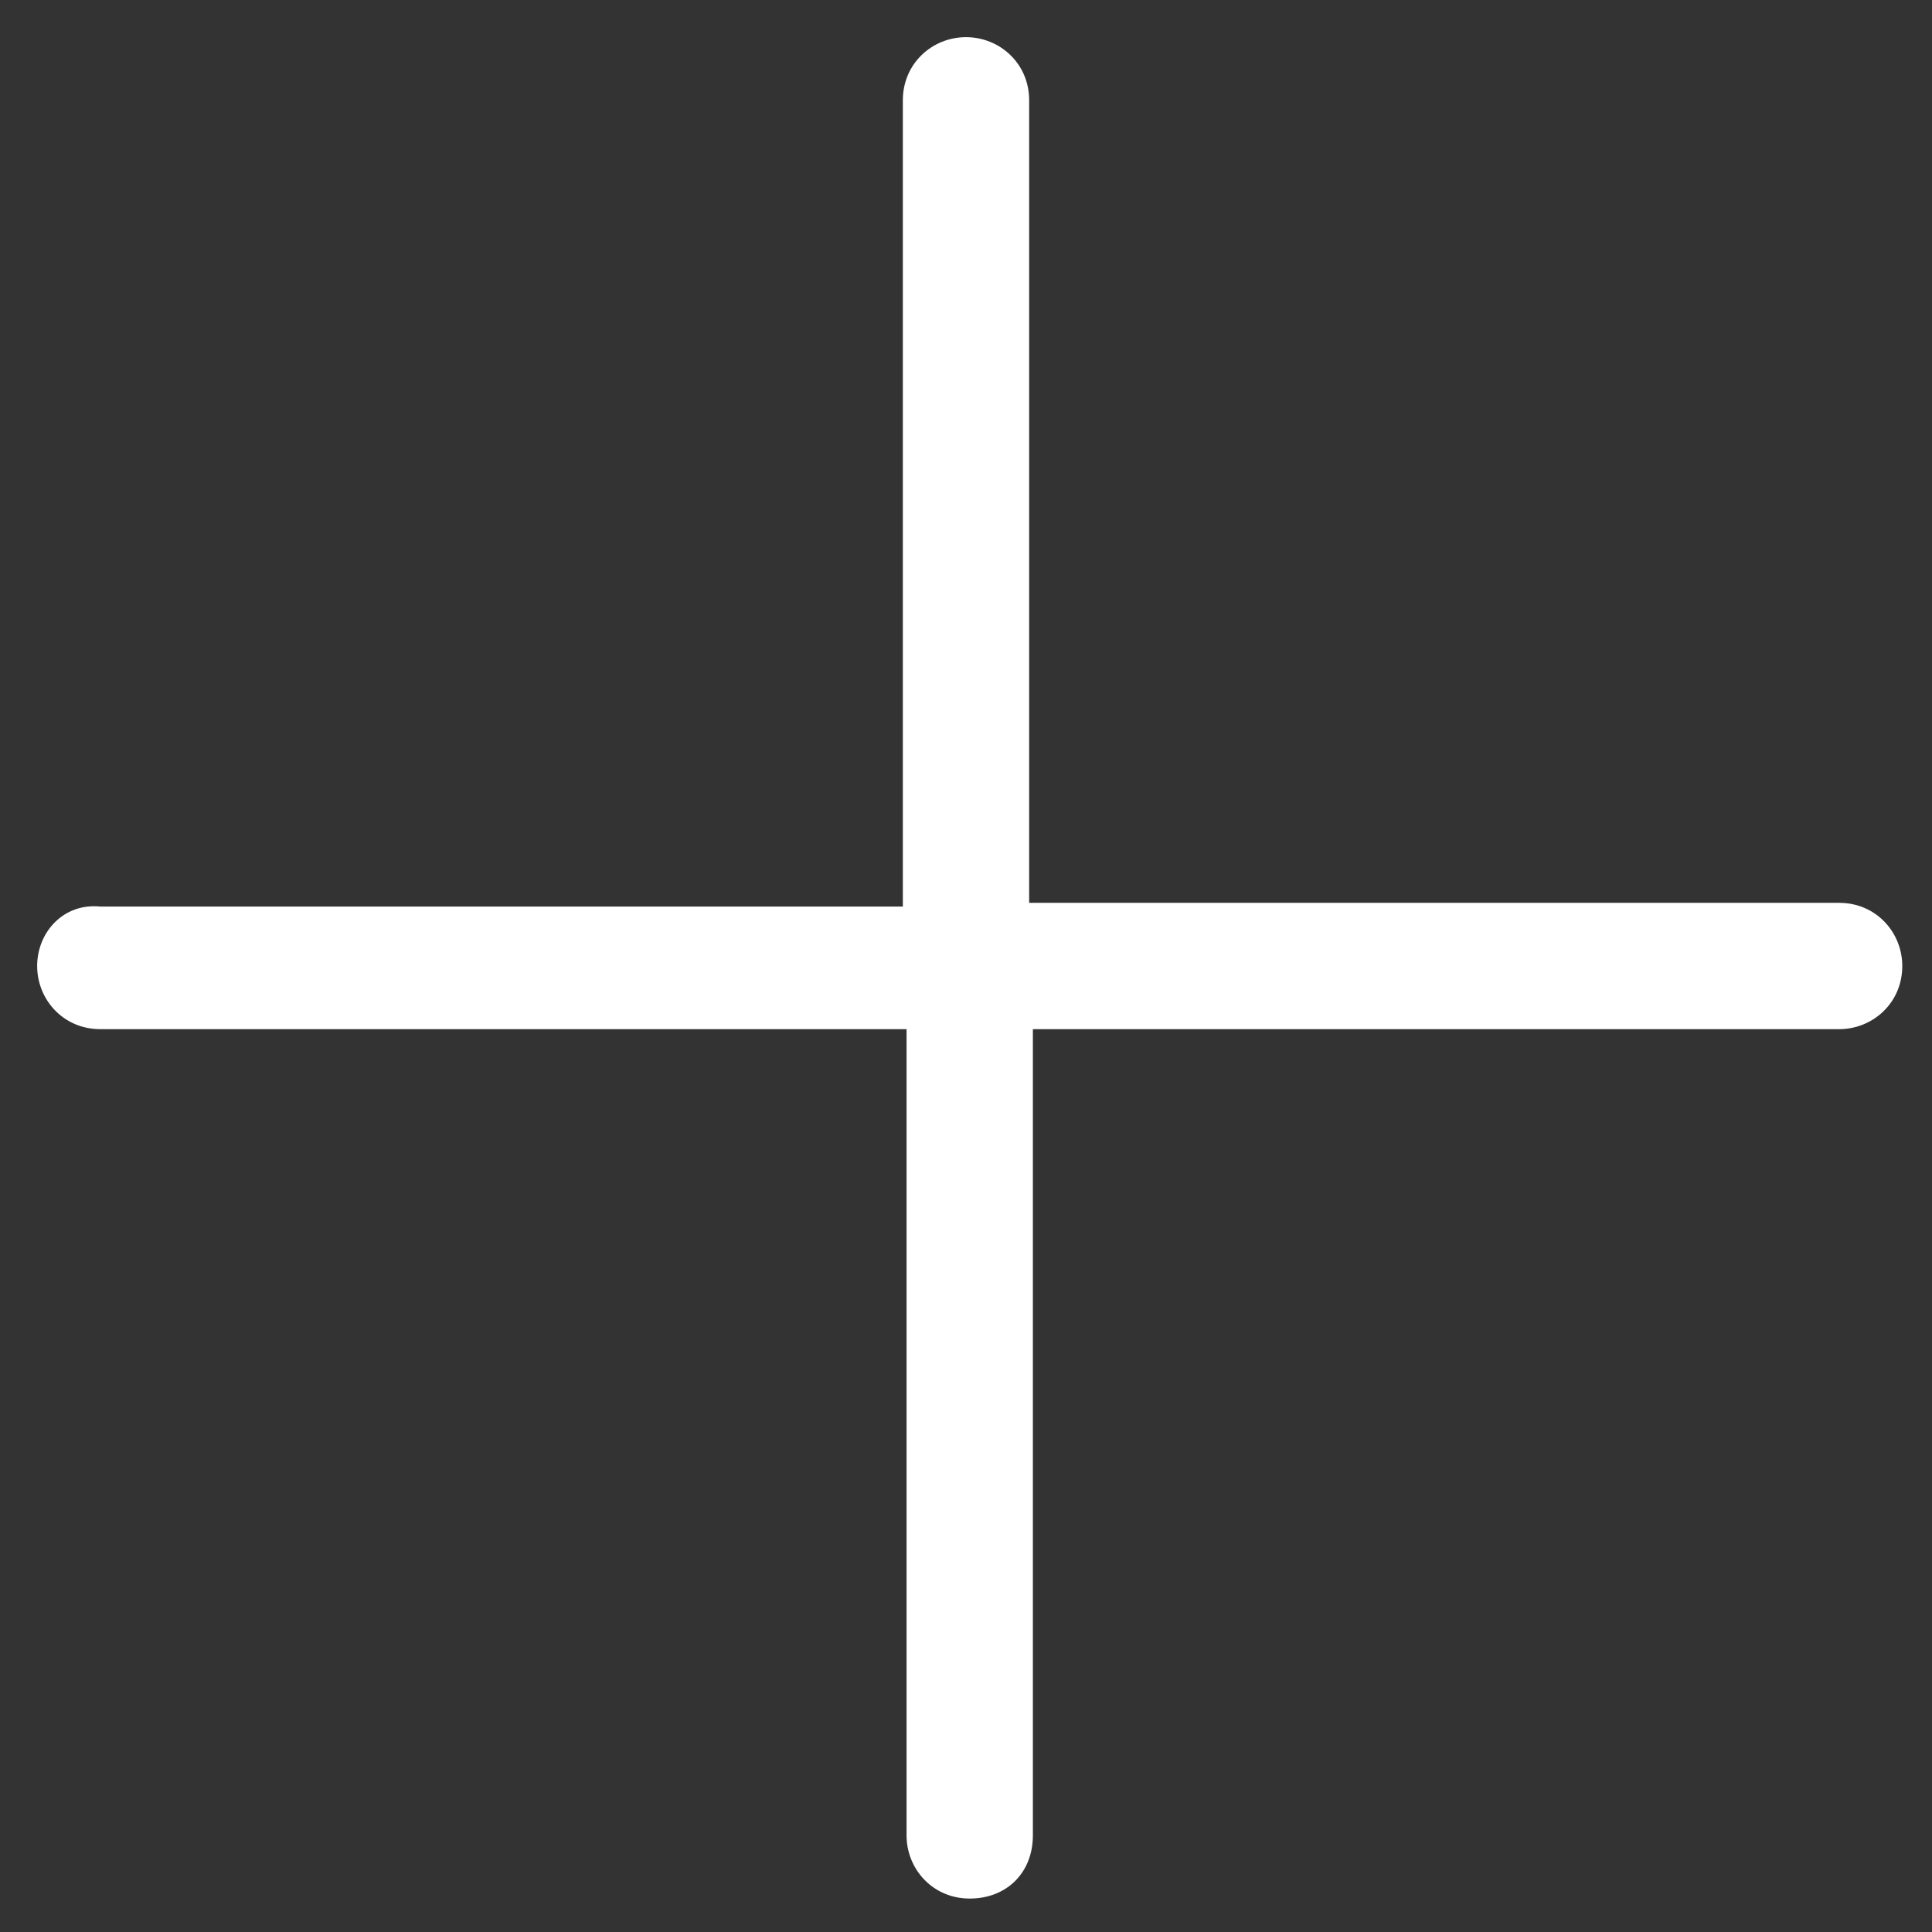
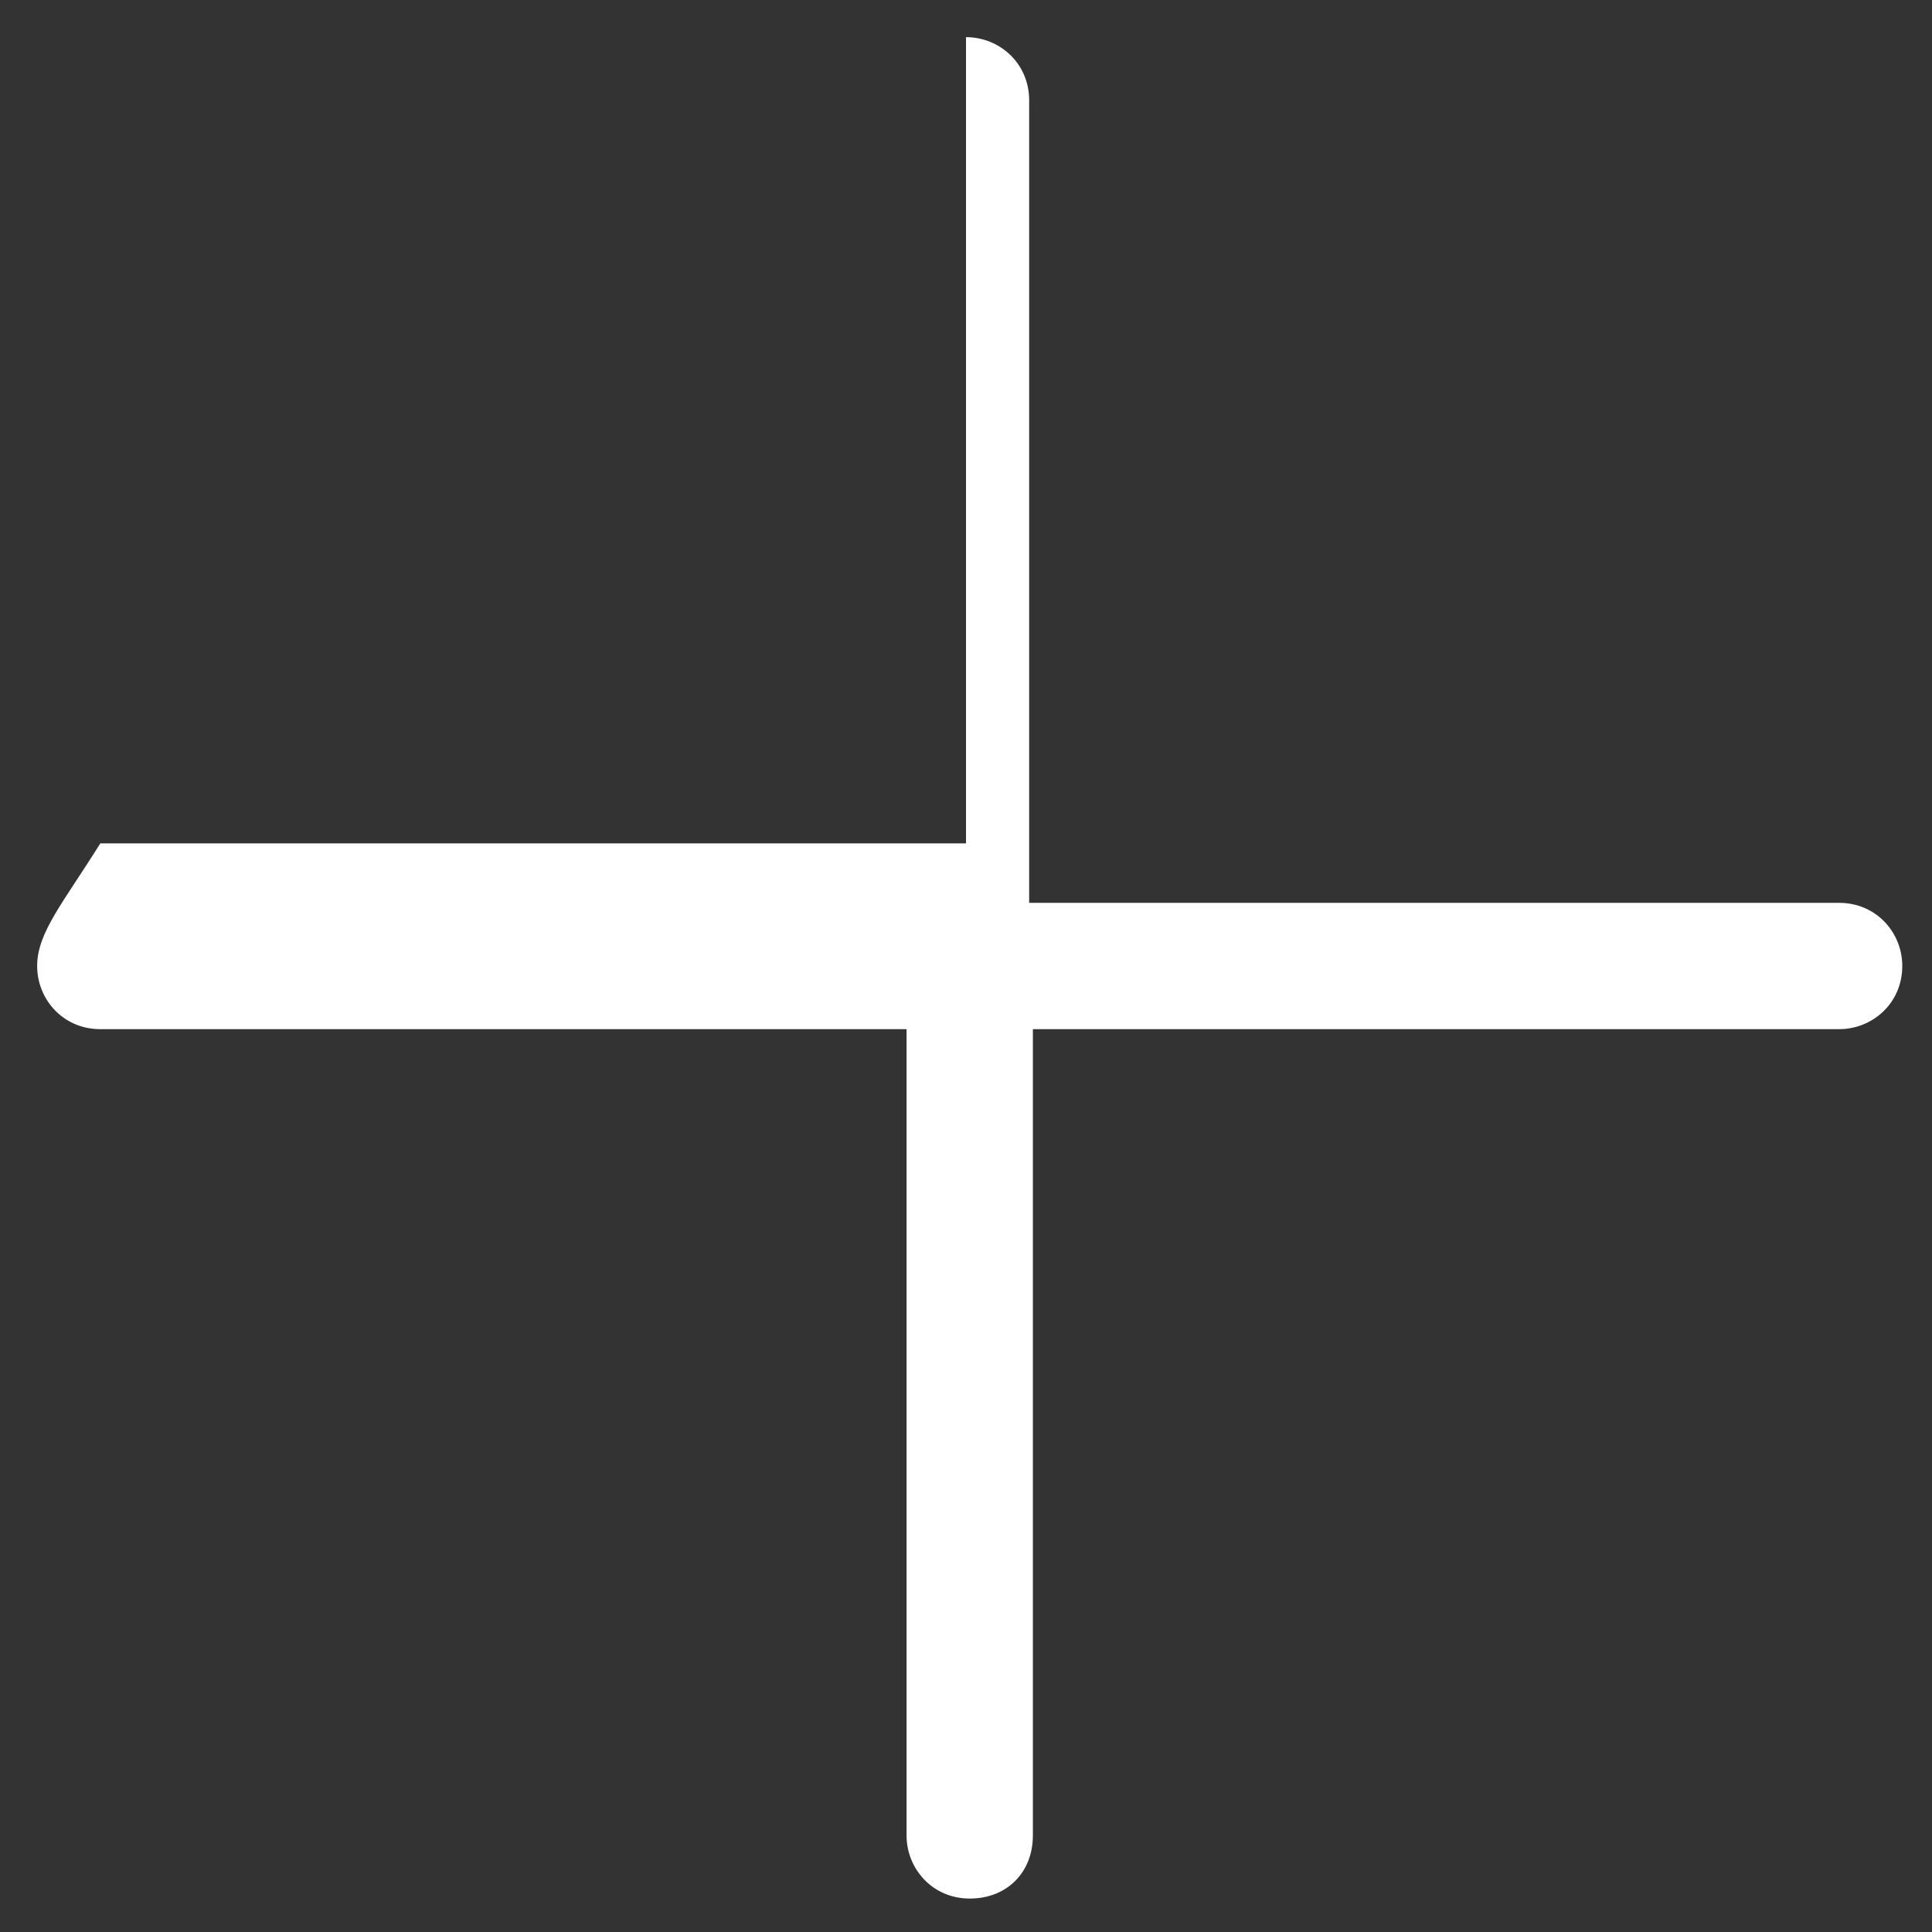
<svg xmlns="http://www.w3.org/2000/svg" version="1.1" id="villes" x="0px" y="0px" viewBox="0 0 52 52" style="enable-background:new 0 0 52 52;" xml:space="preserve">
  <rect x="0" y="0" width="52" height="52" fill="#333333" stroke="none" />
  <style type="text/css">
	.st0{fill:#FFFFFF;}
</style>
-   <path id="_" class="st0" d="M26,1c-0.9,0-1.7,0.7-1.7,1.7v0v21.7H2.7C1.7,24.3,1,25.1,1,26c0,0.9,0.7,1.7,1.7,1.7h21.7v21.7  c0,0.9,0.7,1.7,1.7,1.7s1.7-0.7,1.7-1.7V27.7h21.7c0.9,0,1.7-0.7,1.7-1.7c0-0.9-0.7-1.7-1.7-1.7c0,0,0,0,0,0H27.7V2.7  C27.7,1.7,26.9,1,26,1L26,1z" />
+   <path id="_" class="st0" d="M26,1v0v21.7H2.7C1.7,24.3,1,25.1,1,26c0,0.9,0.7,1.7,1.7,1.7h21.7v21.7  c0,0.9,0.7,1.7,1.7,1.7s1.7-0.7,1.7-1.7V27.7h21.7c0.9,0,1.7-0.7,1.7-1.7c0-0.9-0.7-1.7-1.7-1.7c0,0,0,0,0,0H27.7V2.7  C27.7,1.7,26.9,1,26,1L26,1z" />
</svg>